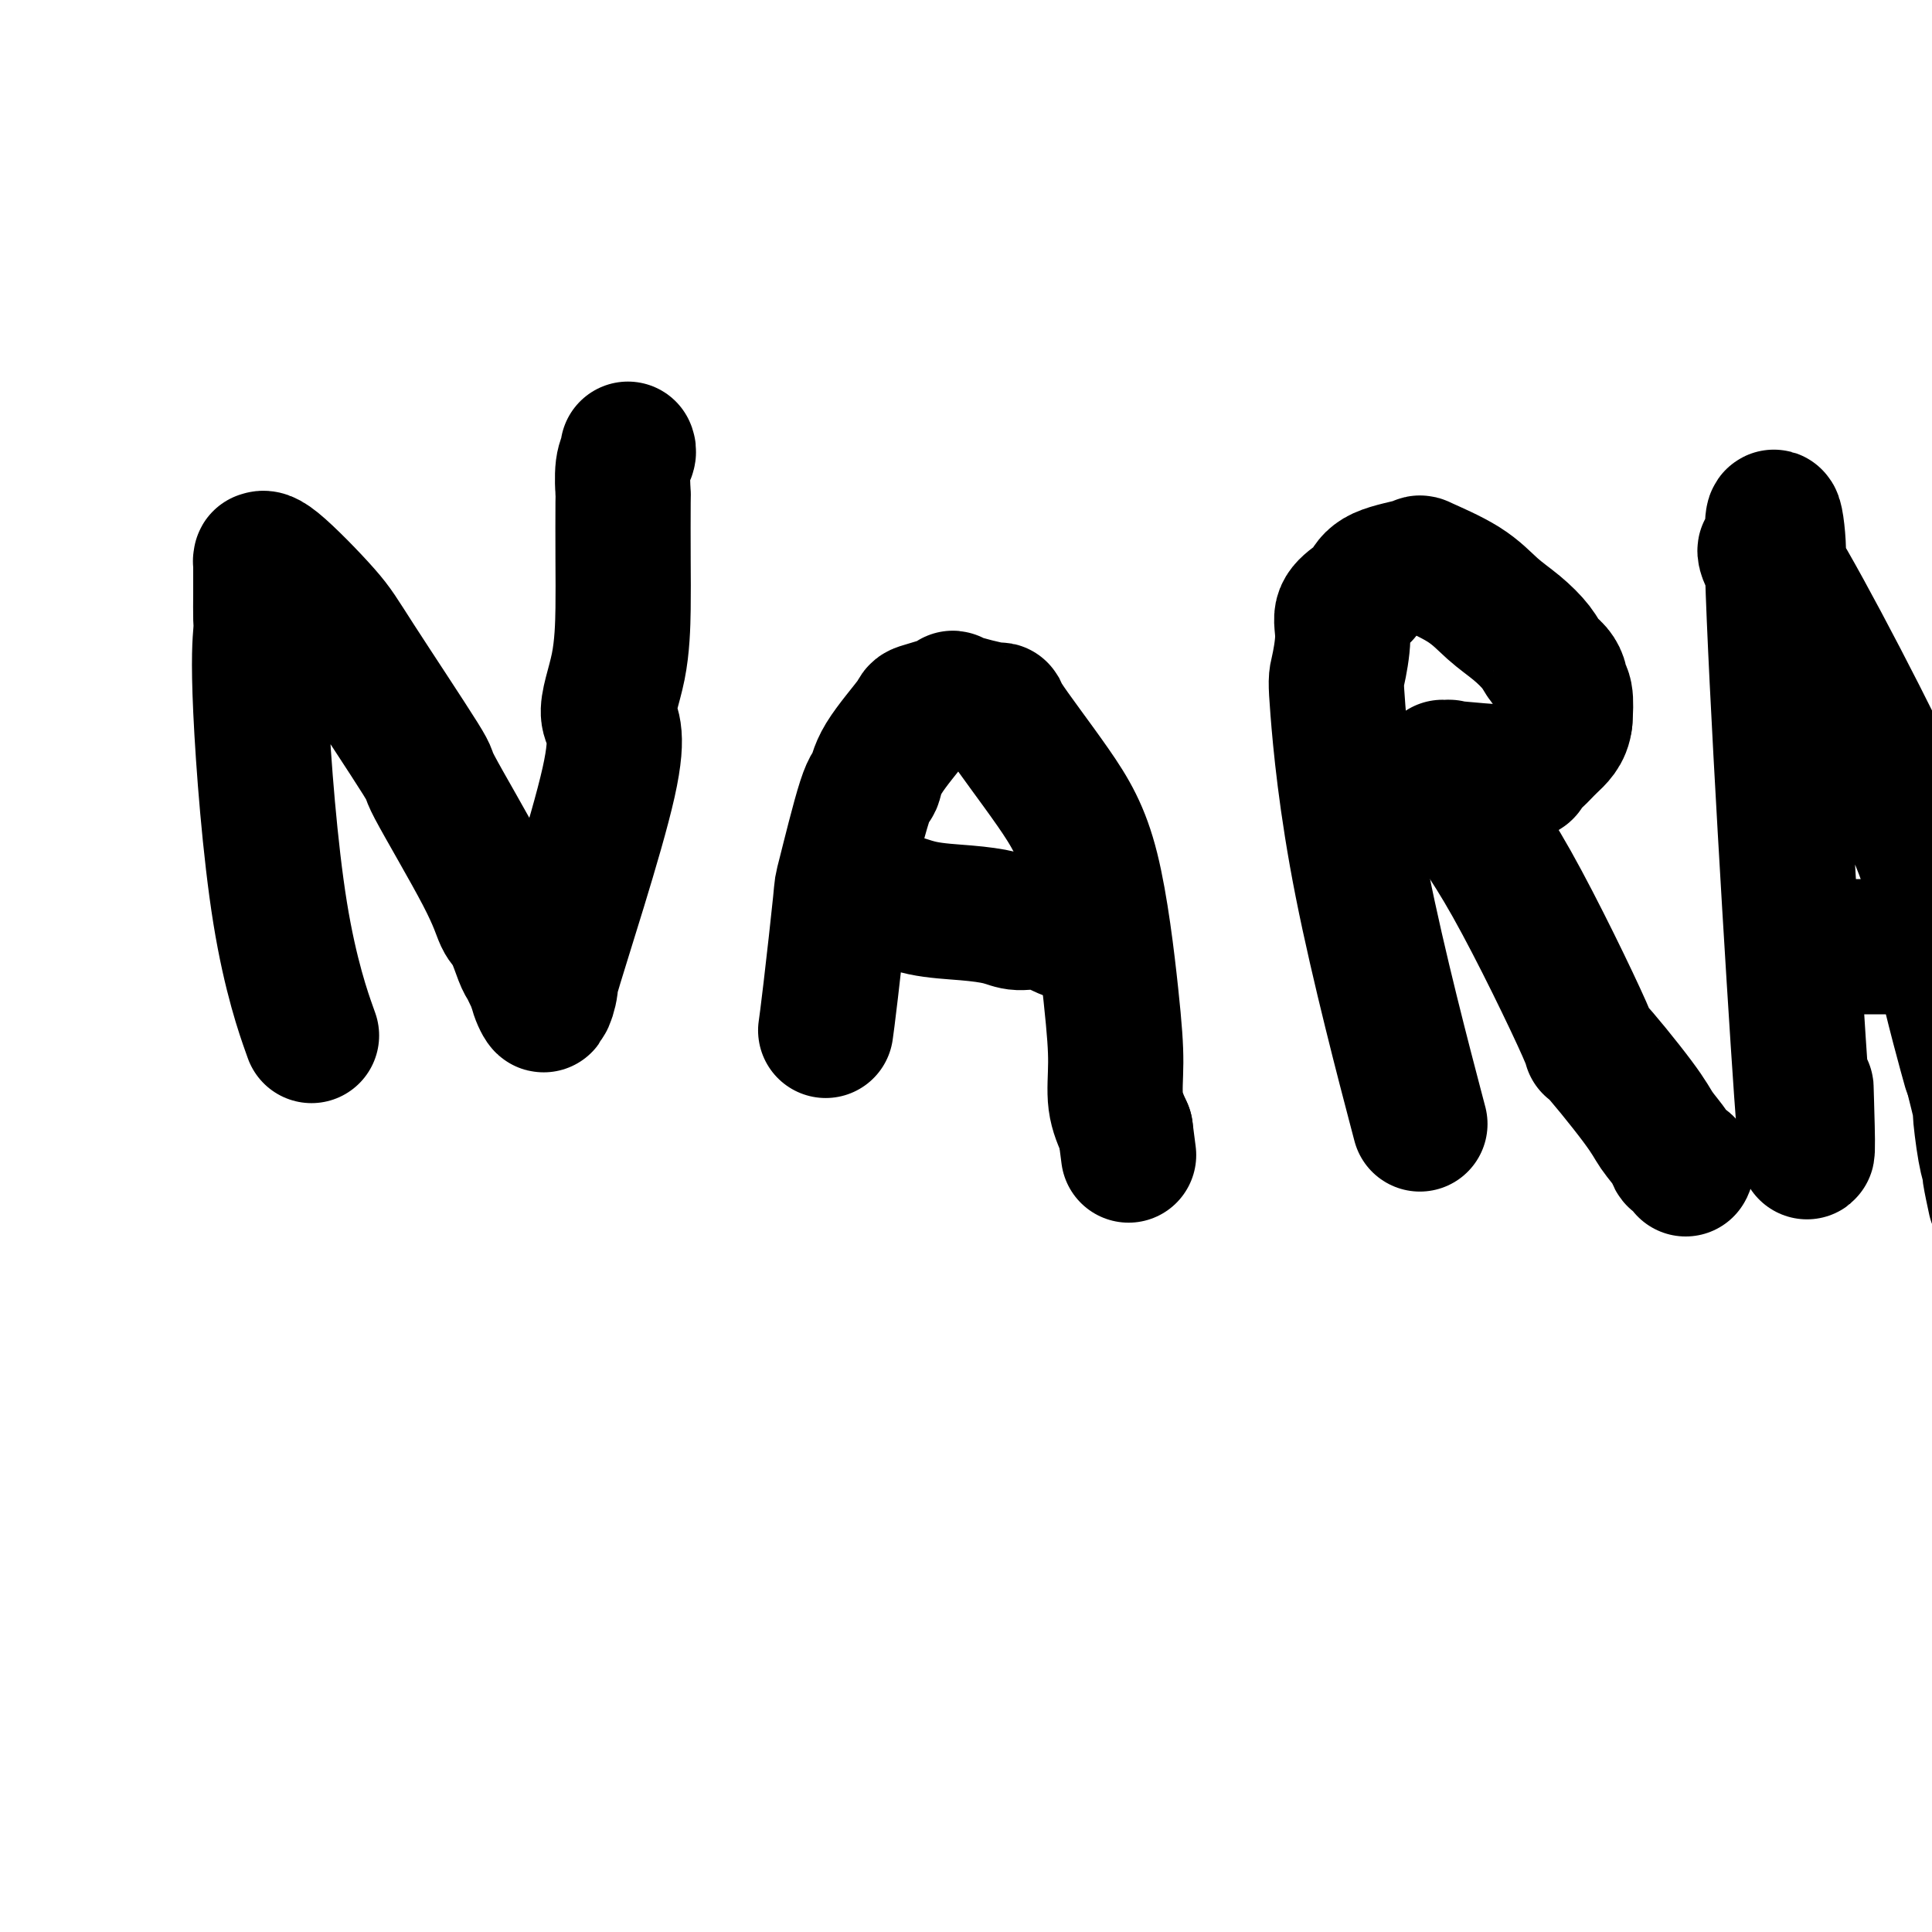
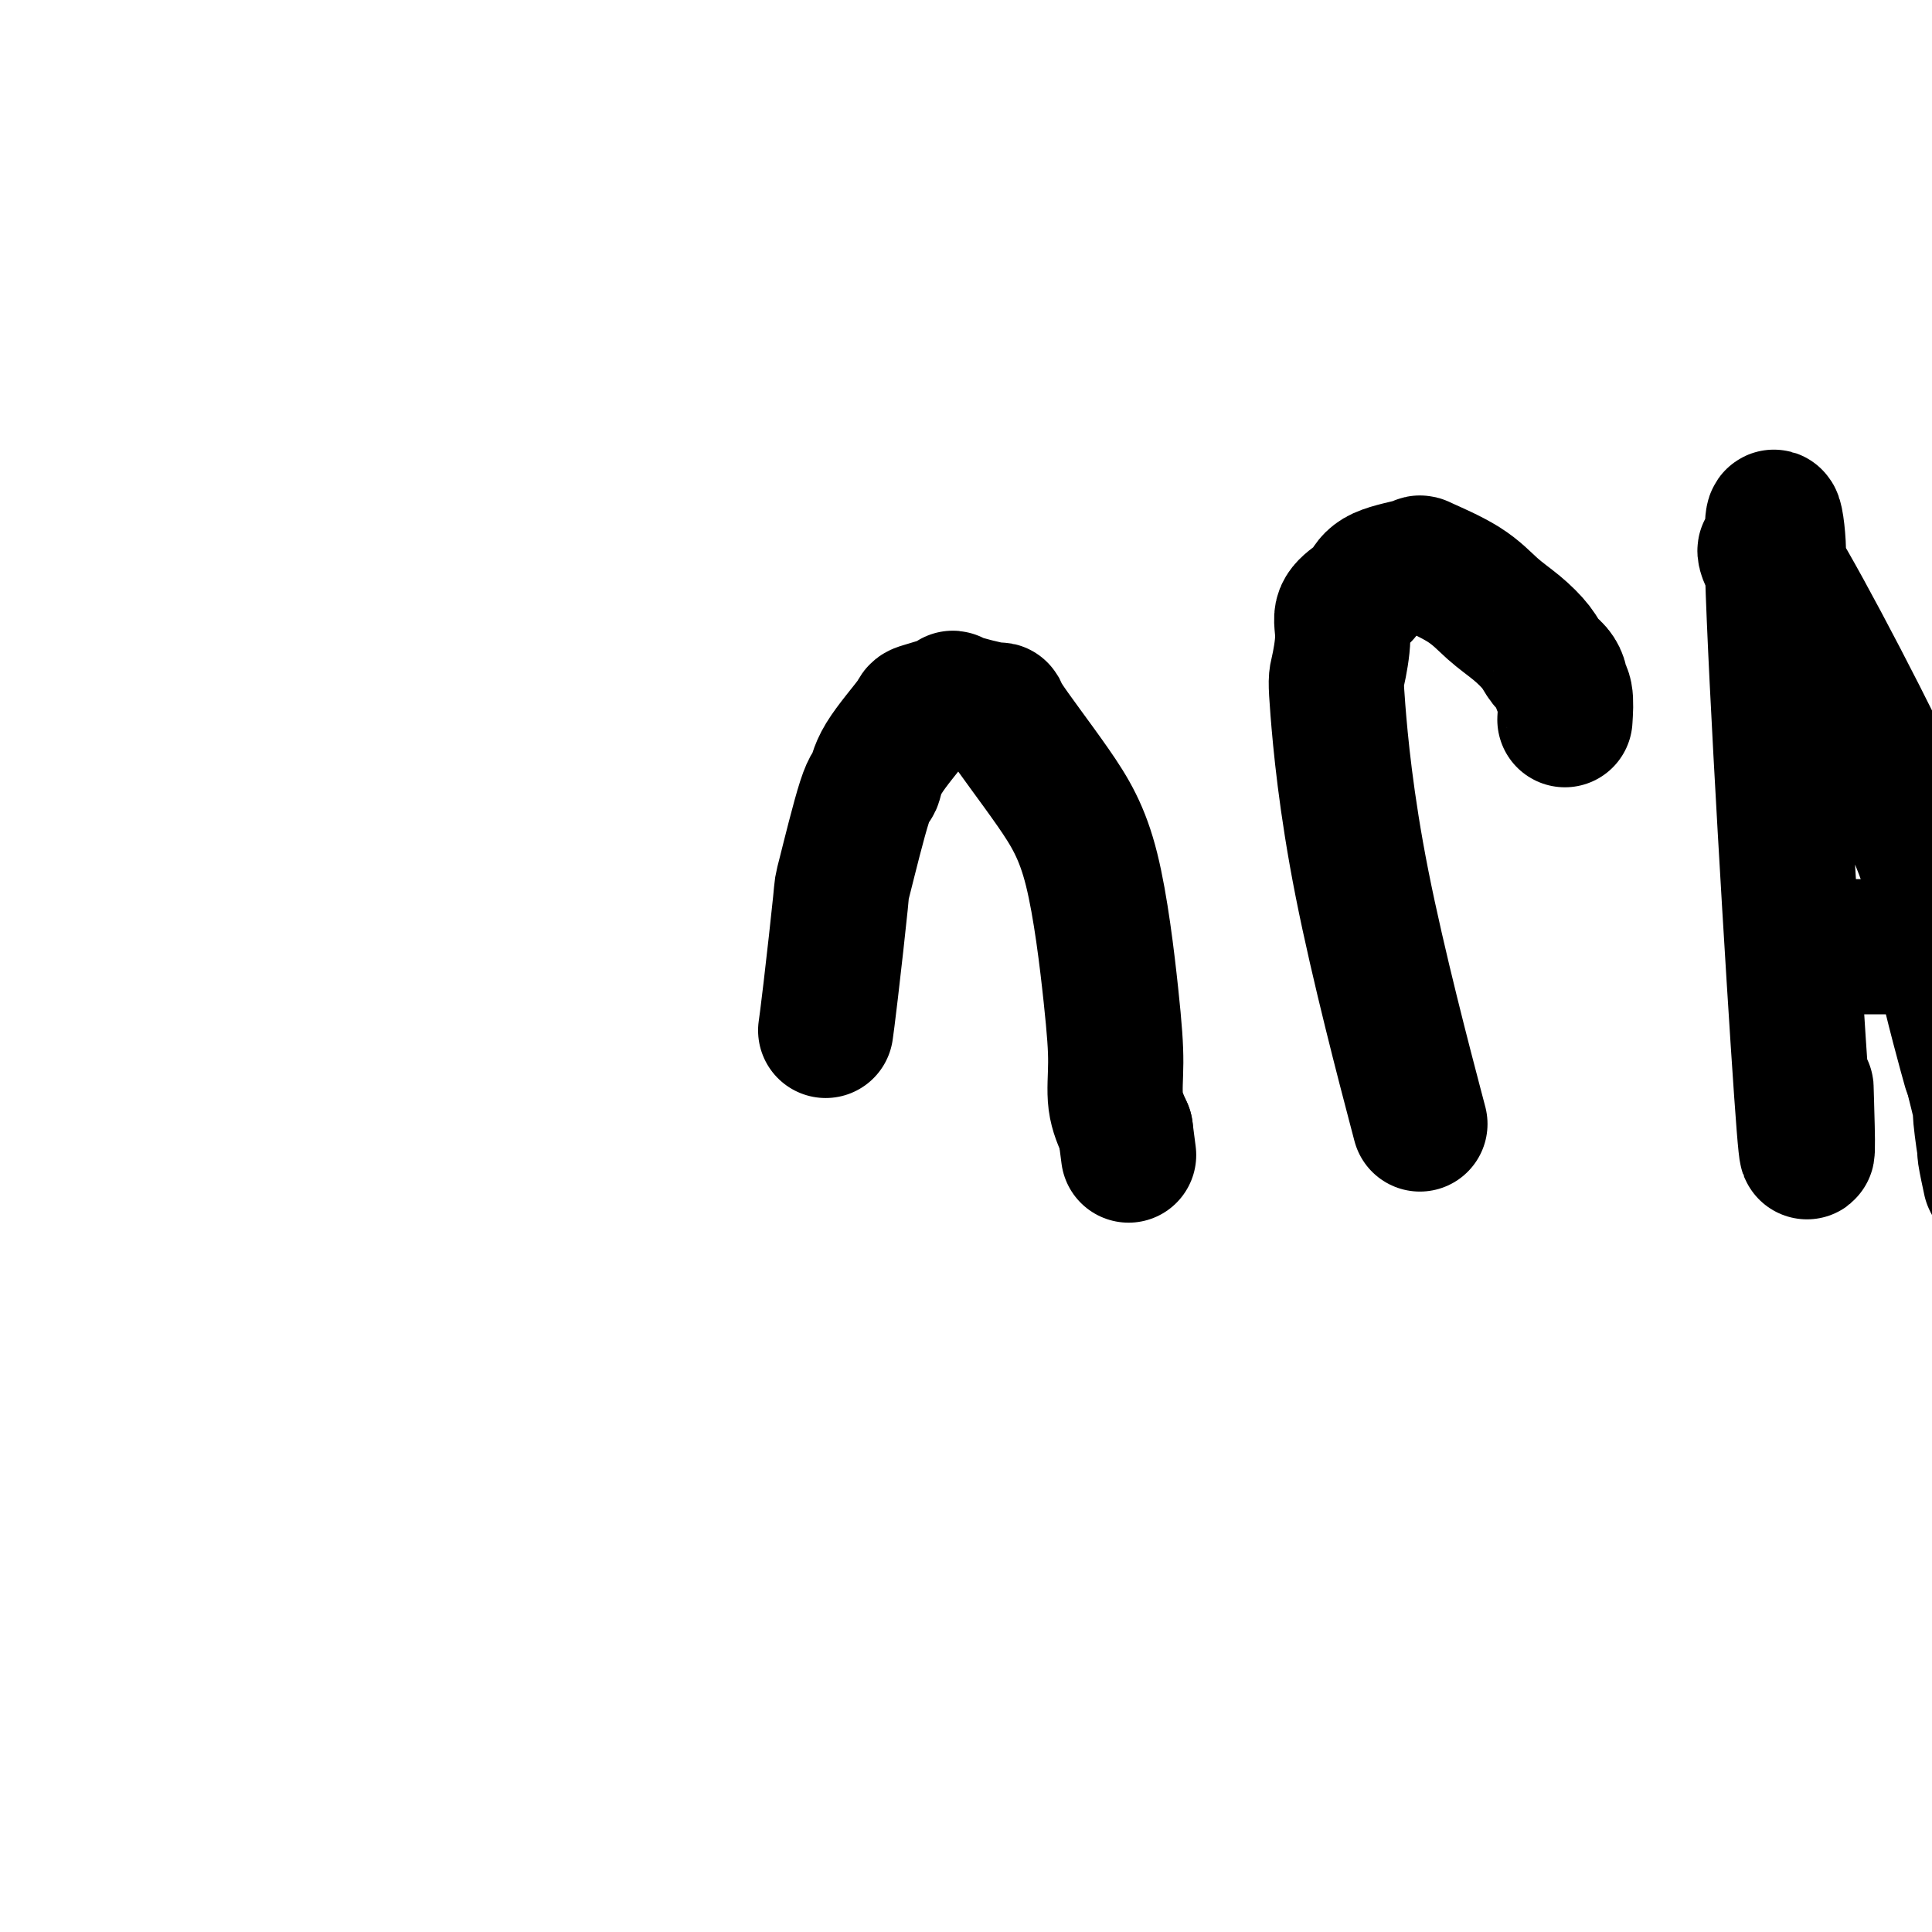
<svg xmlns="http://www.w3.org/2000/svg" viewBox="0 0 400 400" version="1.1">
  <g fill="none" stroke="#000000" stroke-width="28" stroke-linecap="round" stroke-linejoin="round">
-     <path d="M64,213c-0.011,-0.030 -0.021,-0.060 0,0c0.021,0.060 0.075,0.211 0,0c-0.075,-0.211 -0.279,-0.785 0,0c0.279,0.785 1.041,2.929 0,0c-1.041,-2.929 -3.887,-10.930 -6,-24c-2.113,-13.070 -3.494,-31.209 -4,-42c-0.506,-10.791 -0.136,-14.233 0,-16c0.136,-1.767 0.036,-1.857 0,-3c-0.036,-1.143 -0.010,-3.338 0,-5c0.010,-1.662 0.005,-2.790 0,-4c-0.005,-1.210 -0.009,-2.502 0,-3c0.009,-0.498 0.033,-0.204 0,0c-0.033,0.204 -0.122,0.317 0,0c0.122,-0.317 0.454,-1.064 3,1c2.546,2.064 7.305,6.938 10,10c2.695,3.062 3.327,4.312 7,10c3.673,5.688 10.387,15.814 13,20c2.613,4.186 1.123,2.431 3,6c1.877,3.569 7.119,12.461 10,18c2.881,5.539 3.402,7.725 4,9c0.598,1.275 1.274,1.640 2,3c0.726,1.360 1.504,3.715 2,5c0.496,1.285 0.710,1.500 1,2c0.290,0.500 0.654,1.286 1,2c0.346,0.714 0.673,1.357 1,2" />
-     <path d="M111,204c3.478,7.496 0.173,2.737 0,0c-0.173,-2.737 2.787,-3.451 3,-1c0.213,2.451 -2.321,8.066 0,0c2.321,-8.066 9.498,-29.812 12,-41c2.502,-11.188 0.331,-11.819 0,-14c-0.331,-2.181 1.180,-5.911 2,-10c0.820,-4.089 0.951,-8.537 1,-12c0.049,-3.463 0.017,-5.939 0,-10c-0.017,-4.061 -0.019,-9.705 0,-12c0.019,-2.295 0.057,-1.242 0,-2c-0.057,-0.758 -0.211,-3.327 0,-5c0.211,-1.673 0.788,-2.450 1,-3c0.212,-0.550 0.061,-0.871 0,-1c-0.061,-0.129 -0.030,-0.064 0,0" />
    <path d="M171,213c0.001,-0.007 0.002,-0.015 0,0c-0.002,0.015 -0.007,0.051 0,0c0.007,-0.051 0.027,-0.189 0,0c-0.027,0.189 -0.099,0.705 0,0c0.099,-0.705 0.370,-2.631 1,-8c0.630,-5.369 1.620,-14.182 2,-18c0.380,-3.818 0.148,-2.642 1,-6c0.852,-3.358 2.786,-11.252 4,-15c1.214,-3.748 1.708,-3.351 2,-4c0.292,-0.649 0.382,-2.344 2,-5c1.618,-2.656 4.765,-6.272 6,-8c1.235,-1.728 0.557,-1.567 2,-2c1.443,-0.433 5.006,-1.461 6,-2c0.994,-0.539 -0.580,-0.587 1,0c1.580,0.587 6.314,1.811 8,2c1.686,0.189 0.323,-0.658 2,2c1.677,2.658 6.395,8.821 10,14c3.605,5.179 6.096,9.374 8,17c1.904,7.626 3.222,18.683 4,26c0.778,7.317 1.017,10.893 1,14c-0.017,3.107 -0.291,5.745 0,8c0.291,2.255 1.145,4.128 2,6" />
    <path d="M233,234c1.167,9.000 0.583,4.500 0,0" />
-     <path d="M176,186c0.061,0.004 0.123,0.008 0,0c-0.123,-0.008 -0.429,-0.027 0,0c0.429,0.027 1.595,0.101 3,0c1.405,-0.101 3.049,-0.377 5,0c1.951,0.377 4.208,1.405 7,2c2.792,0.595 6.120,0.755 9,1c2.880,0.245 5.311,0.573 7,1c1.689,0.427 2.635,0.951 4,1c1.365,0.049 3.149,-0.379 5,0c1.851,0.379 3.767,1.563 5,2c1.233,0.437 1.781,0.125 2,0c0.219,-0.125 0.110,-0.062 0,0" />
    <path d="M293,229c0.079,0.299 0.157,0.599 0,0c-0.157,-0.599 -0.551,-2.095 0,0c0.551,2.095 2.047,7.783 0,0c-2.047,-7.783 -7.637,-29.036 -11,-46c-3.363,-16.964 -4.499,-29.637 -5,-36c-0.501,-6.363 -0.366,-6.414 0,-8c0.366,-1.586 0.964,-4.708 1,-7c0.036,-2.292 -0.490,-3.756 0,-5c0.490,-1.244 1.995,-2.270 3,-3c1.005,-0.730 1.510,-1.166 2,-2c0.490,-0.834 0.965,-2.068 3,-3c2.035,-0.932 5.628,-1.562 7,-2c1.372,-0.438 0.521,-0.683 2,0c1.479,0.683 5.288,2.294 8,4c2.712,1.706 4.327,3.506 6,5c1.673,1.494 3.405,2.680 5,4c1.595,1.320 3.053,2.773 4,4c0.947,1.227 1.382,2.227 2,3c0.618,0.773 1.420,1.318 2,2c0.580,0.682 0.939,1.503 1,2c0.061,0.497 -0.176,0.672 0,1c0.176,0.328 0.765,0.808 1,2c0.235,1.192 0.118,3.096 0,5" />
-     <path d="M324,149c-0.223,2.524 -1.779,3.835 -3,5c-1.221,1.165 -2.106,2.183 -3,3c-0.894,0.817 -1.799,1.434 -2,2c-0.201,0.566 0.300,1.080 -3,1c-3.300,-0.080 -10.401,-0.755 -13,-1c-2.599,-0.245 -0.697,-0.061 0,0c0.697,0.061 0.187,-0.002 0,0c-0.187,0.002 -0.052,0.069 0,0c0.052,-0.069 0.021,-0.276 0,0c-0.021,0.276 -0.032,1.034 0,2c0.032,0.966 0.106,2.141 2,5c1.894,2.859 5.608,7.401 11,17c5.392,9.599 12.461,24.256 15,30c2.539,5.744 0.549,2.575 2,4c1.451,1.425 6.344,7.442 9,11c2.656,3.558 3.076,4.656 4,6c0.924,1.344 2.353,2.935 3,4c0.647,1.065 0.514,1.605 1,2c0.486,0.395 1.592,0.645 2,1c0.408,0.355 0.116,0.816 0,1c-0.116,0.184 -0.058,0.092 0,0" />
    <path d="M374,228c-0.007,-0.220 -0.013,-0.441 0,0c0.013,0.441 0.046,1.543 0,0c-0.046,-1.543 -0.172,-5.732 0,0c0.172,5.732 0.641,21.383 -1,-2c-1.641,-23.383 -5.391,-85.802 -6,-108c-0.609,-22.198 1.925,-4.177 1,-1c-0.925,3.177 -5.309,-8.491 0,0c5.309,8.491 20.310,37.142 27,52c6.690,14.858 5.071,15.923 6,23c0.929,7.077 4.408,20.165 6,26c1.592,5.835 1.296,4.418 1,3" />
-     <path d="M408,221c2.421,9.664 1.973,7.824 2,9c0.027,1.176 0.529,5.369 1,8c0.471,2.631 0.911,3.700 1,4c0.089,0.300 -0.172,-0.168 0,1c0.172,1.168 0.778,3.973 1,5c0.222,1.027 0.059,0.275 0,0c-0.059,-0.275 -0.016,-0.074 0,0c0.016,0.074 0.004,0.020 0,0c-0.004,-0.020 -0.001,-0.005 0,0c0.001,0.005 0.000,0.002 0,0c-0.000,-0.002 -0.000,-0.001 0,0" />
+     <path d="M408,221c2.421,9.664 1.973,7.824 2,9c0.027,1.176 0.529,5.369 1,8c0.089,0.300 -0.172,-0.168 0,1c0.172,1.168 0.778,3.973 1,5c0.222,1.027 0.059,0.275 0,0c-0.059,-0.275 -0.016,-0.074 0,0c0.016,0.074 0.004,0.020 0,0c-0.004,-0.020 -0.001,-0.005 0,0c0.001,0.005 0.000,0.002 0,0c-0.000,-0.002 -0.000,-0.001 0,0" />
    <path d="M381,196c0.000,0.000 0.001,0.000 0,0c-0.001,0.000 -0.002,0.000 0,0c0.002,0.000 0.007,0.000 0,0c-0.007,0.000 -0.026,0.000 0,0c0.026,0.000 0.099,0.000 0,0c-0.099,0.000 -0.368,0.000 0,0c0.368,0.000 1.375,0.000 3,0c1.625,0.000 3.869,0.000 6,0c2.131,0.000 4.151,0.000 7,0c2.849,0.000 6.528,0.000 8,0c1.472,0.000 0.736,0.000 0,0" />
  </g>
</svg>